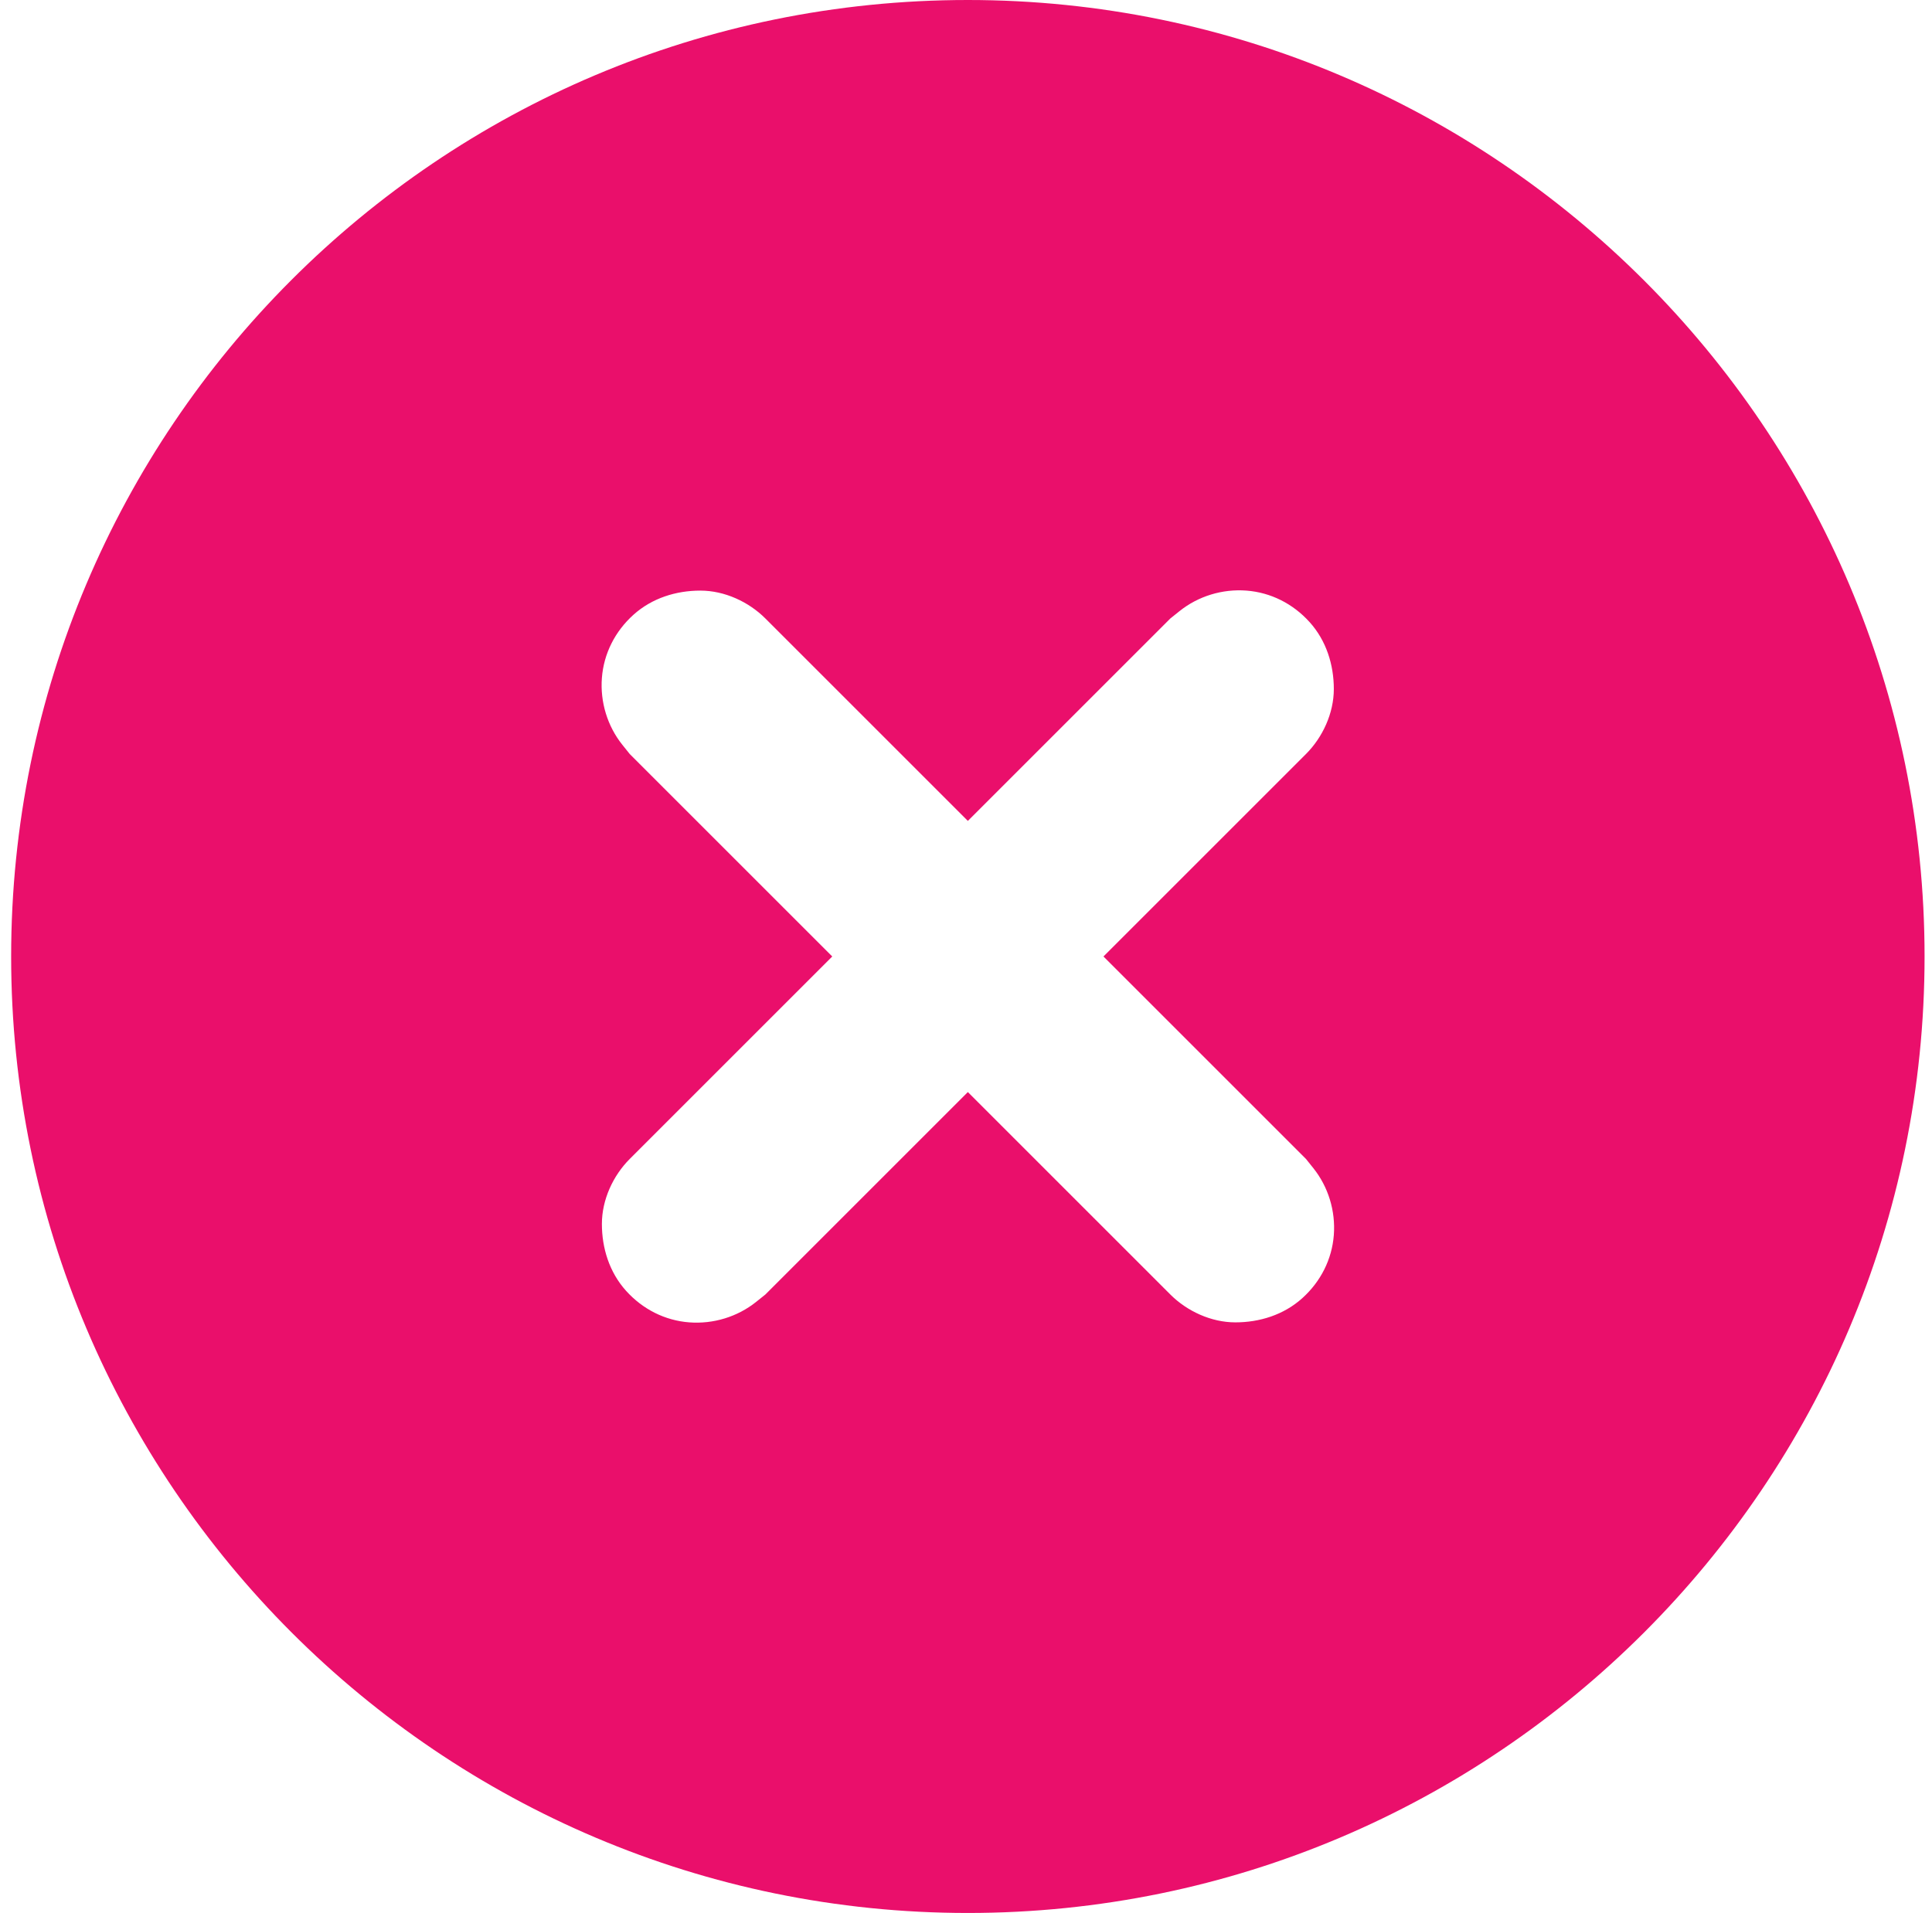
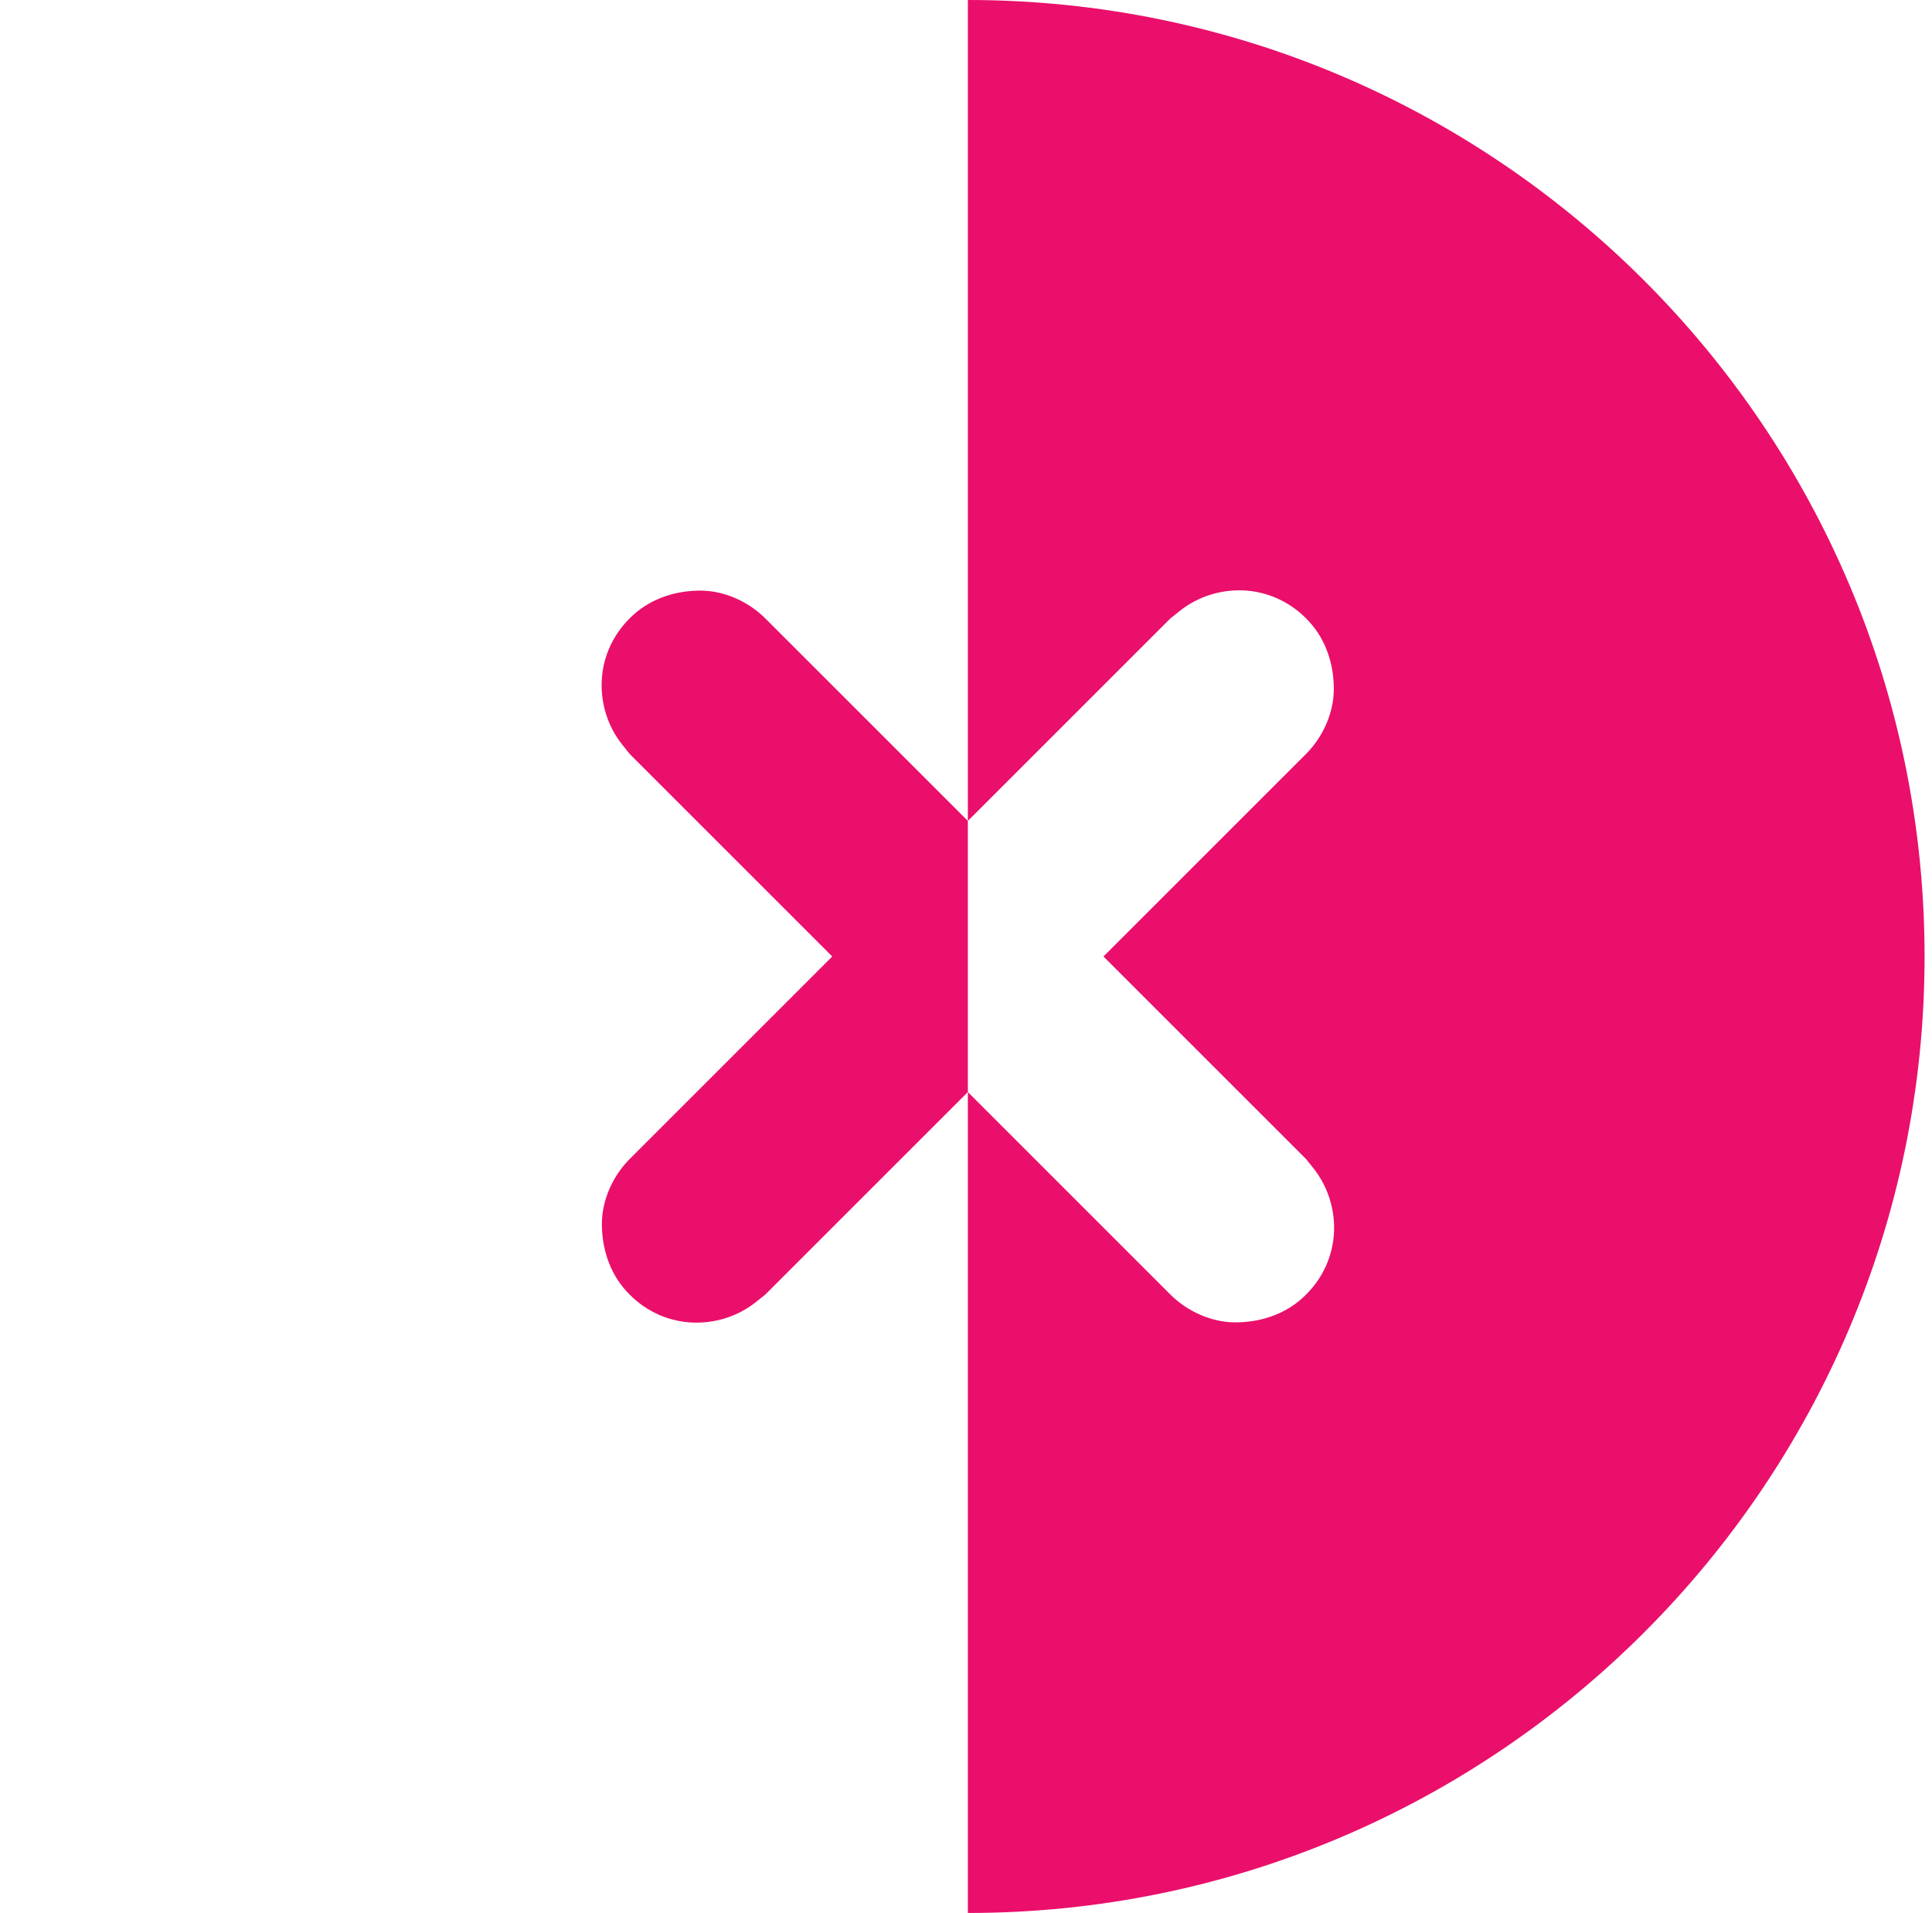
<svg xmlns="http://www.w3.org/2000/svg" version="1.1" viewBox="0 0 104 103">
  <defs>
    <style> .cls-1 { fill: #ea0f6b; } </style>
  </defs>
  <g>
    <g id="Layer_1">
-       <path class="cls-1" d="M52.1,0c28.4,0,51.5,23.1,51.5,51.5s-23.1,51.5-51.5,51.5S.6,79.9.6,51.5,23.6,0,52.1,0ZM41.2,33.3c-.9-.9-2.2-1.5-3.5-1.5-1.3,0-2.6.4-3.6,1.3-1,.9-1.6,2.1-1.7,3.4-.1,1.3.3,2.6,1.1,3.6l.4.5,10.9,10.9-10.9,10.9c-.9.9-1.5,2.2-1.5,3.5,0,1.3.4,2.6,1.3,3.6.9,1,2.1,1.6,3.4,1.7,1.3.1,2.6-.3,3.6-1.1l.5-.4,10.9-10.9,10.9,10.9c.9.9,2.2,1.5,3.5,1.5,1.3,0,2.6-.4,3.6-1.3,1-.9,1.6-2.1,1.7-3.4.1-1.3-.3-2.6-1.1-3.6l-.4-.5-10.9-10.9,10.9-10.9c.9-.9,1.5-2.2,1.5-3.5,0-1.3-.4-2.6-1.3-3.6-.9-1-2.1-1.6-3.4-1.7-1.3-.1-2.6.3-3.6,1.1l-.5.4-10.9,10.9-10.9-10.9Z" />
+       <path class="cls-1" d="M52.1,0c28.4,0,51.5,23.1,51.5,51.5s-23.1,51.5-51.5,51.5ZM41.2,33.3c-.9-.9-2.2-1.5-3.5-1.5-1.3,0-2.6.4-3.6,1.3-1,.9-1.6,2.1-1.7,3.4-.1,1.3.3,2.6,1.1,3.6l.4.5,10.9,10.9-10.9,10.9c-.9.9-1.5,2.2-1.5,3.5,0,1.3.4,2.6,1.3,3.6.9,1,2.1,1.6,3.4,1.7,1.3.1,2.6-.3,3.6-1.1l.5-.4,10.9-10.9,10.9,10.9c.9.9,2.2,1.5,3.5,1.5,1.3,0,2.6-.4,3.6-1.3,1-.9,1.6-2.1,1.7-3.4.1-1.3-.3-2.6-1.1-3.6l-.4-.5-10.9-10.9,10.9-10.9c.9-.9,1.5-2.2,1.5-3.5,0-1.3-.4-2.6-1.3-3.6-.9-1-2.1-1.6-3.4-1.7-1.3-.1-2.6.3-3.6,1.1l-.5.4-10.9,10.9-10.9-10.9Z" />
    </g>
  </g>
</svg>